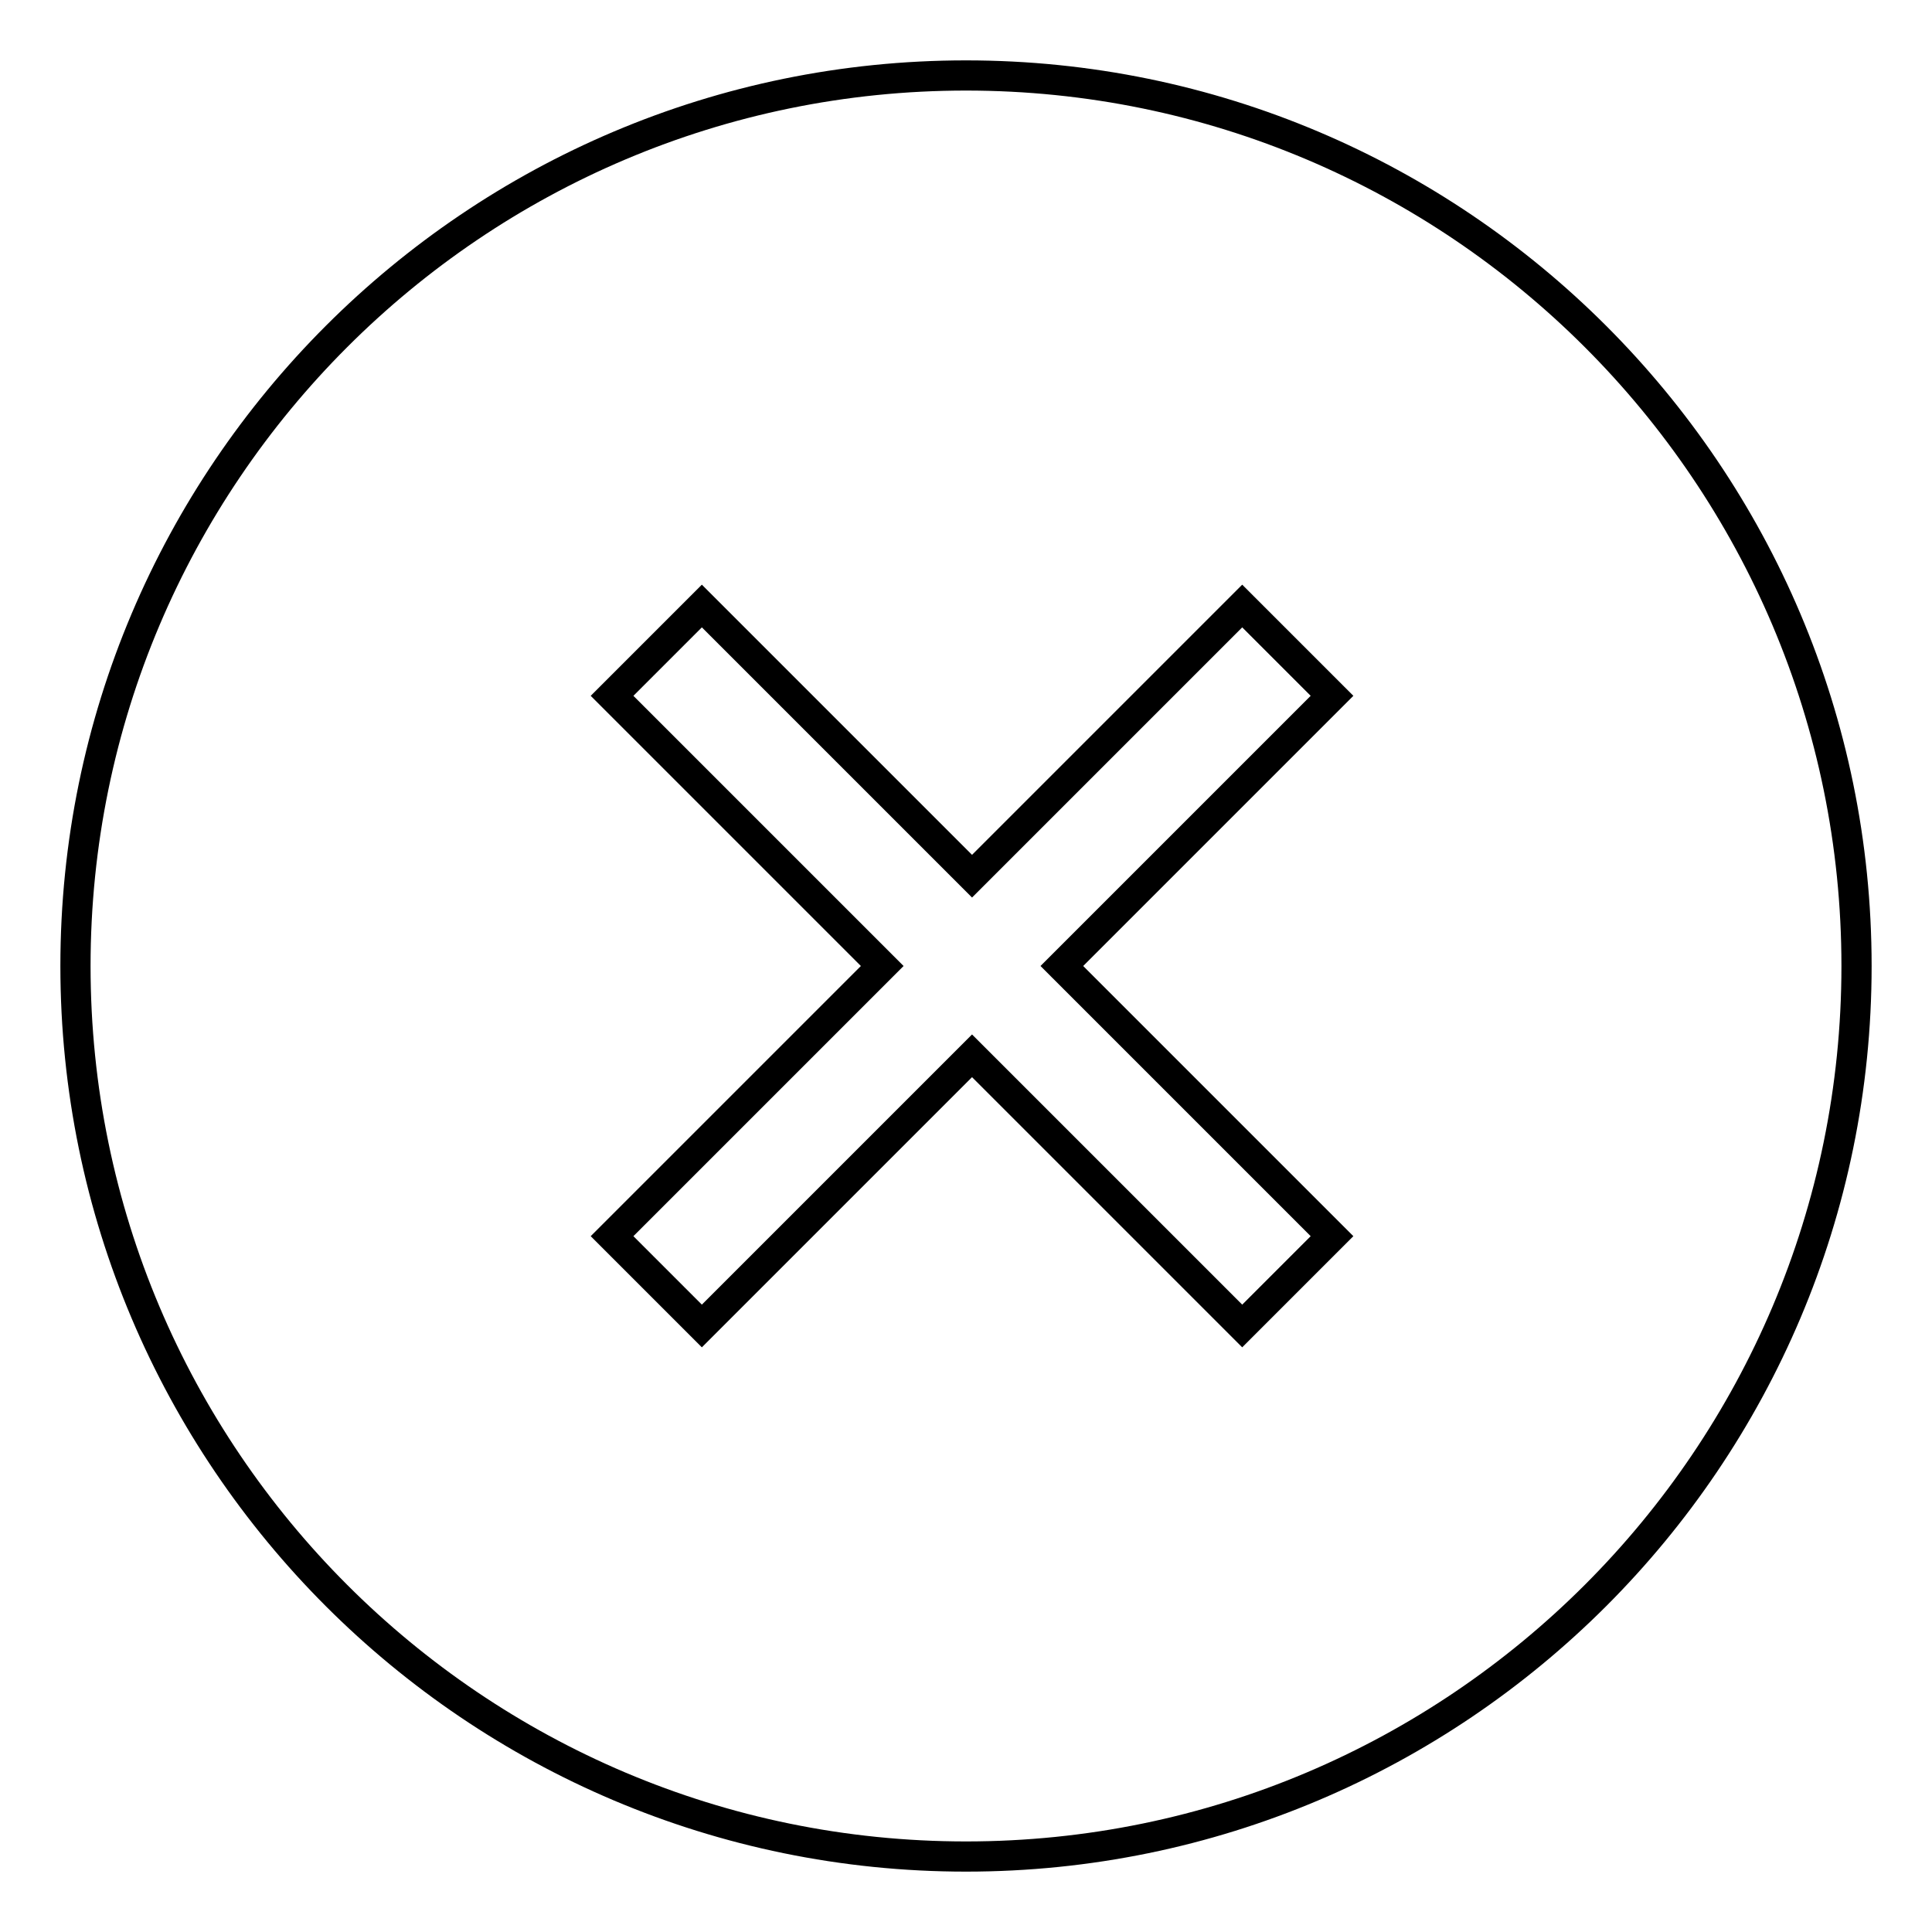
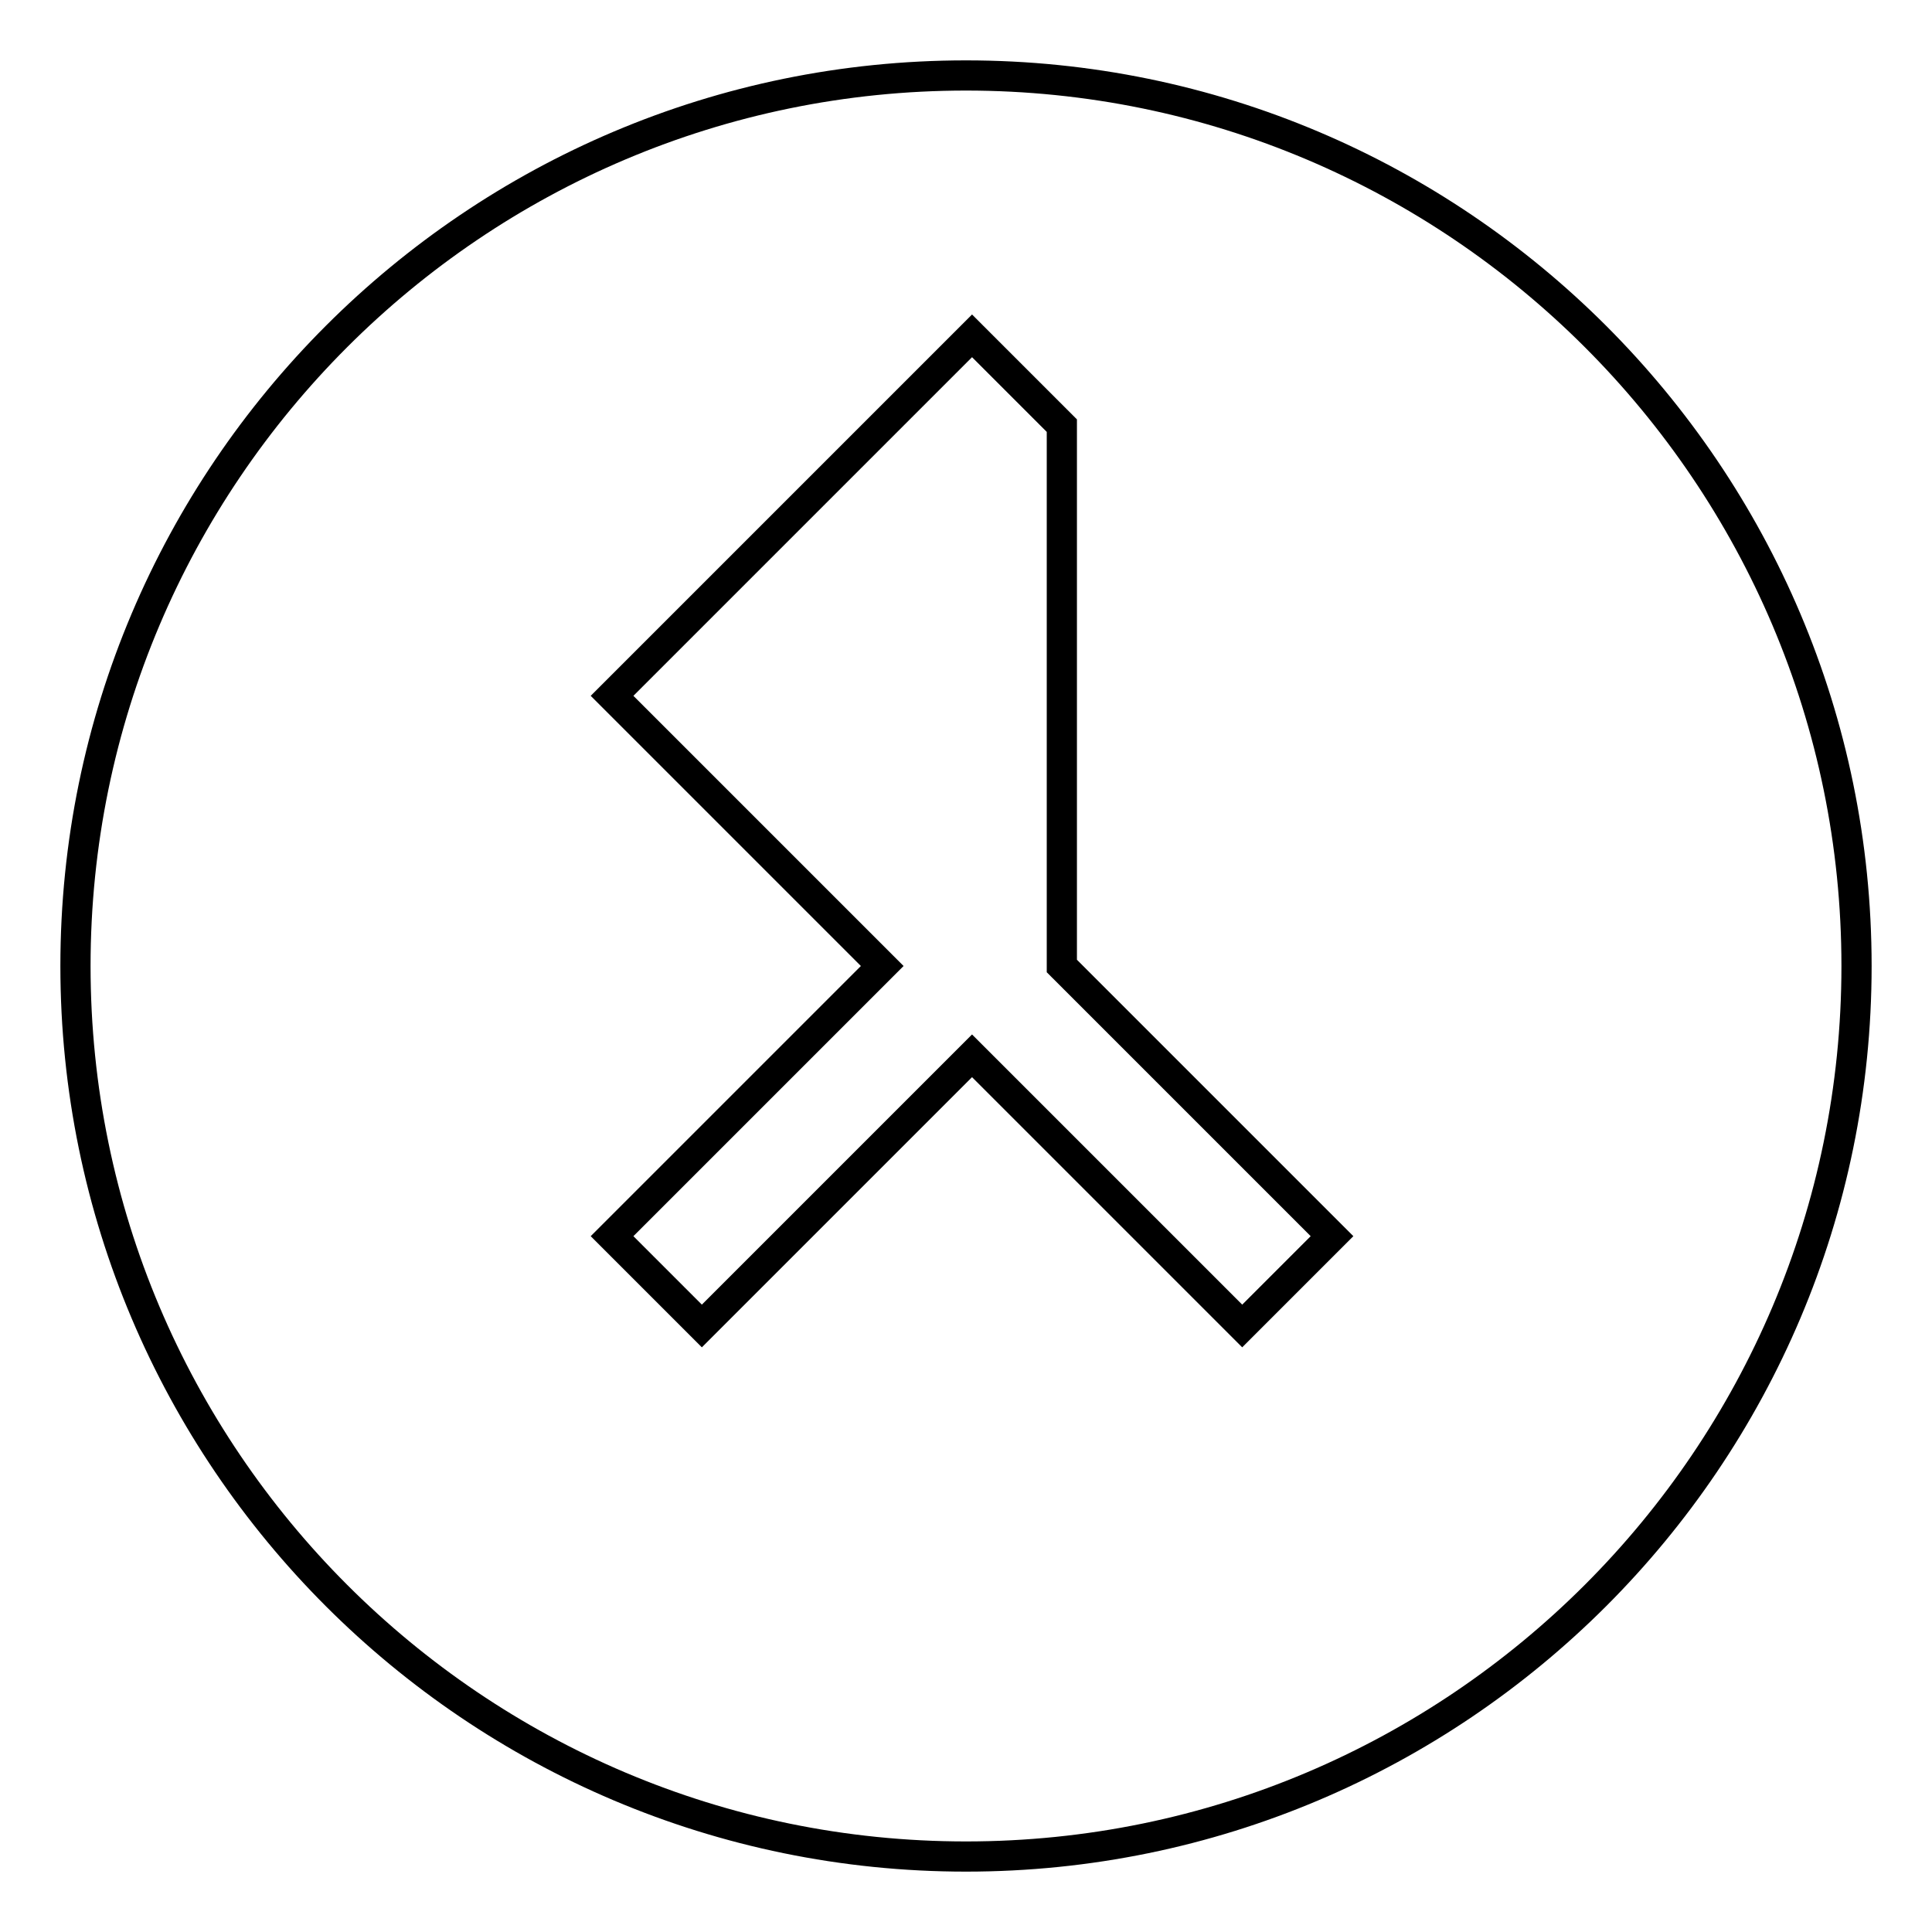
<svg xmlns="http://www.w3.org/2000/svg" version="1.1" x="0px" y="0px" viewBox="0 0 256 256" enable-background="new 0 0 256 256" xml:space="preserve">
  <g>
-     <path stroke-width="4" fill-opacity="0" stroke="#000000" d="M128,10C62.9,10,10,62.9,10,128s52.9,118,118,118s118-52.9,118-118S193.1,10,128,10z M176.5,163.8 l-11.9,11.9l-35.8-35.8l-35.8,35.8l-11.9-11.9l35.8-35.8L81.1,92.2l11.9-11.9l35.8,35.8l35.8-35.8l11.9,11.9L140.7,128L176.5,163.8 z" />
+     <path stroke-width="4" fill-opacity="0" stroke="#000000" d="M128,10C62.9,10,10,62.9,10,128s52.9,118,118,118s118-52.9,118-118S193.1,10,128,10z M176.5,163.8 l-11.9,11.9l-35.8-35.8l-35.8,35.8l-11.9-11.9l35.8-35.8L81.1,92.2l11.9-11.9l35.8-35.8l11.9,11.9L140.7,128L176.5,163.8 z" />
  </g>
</svg>